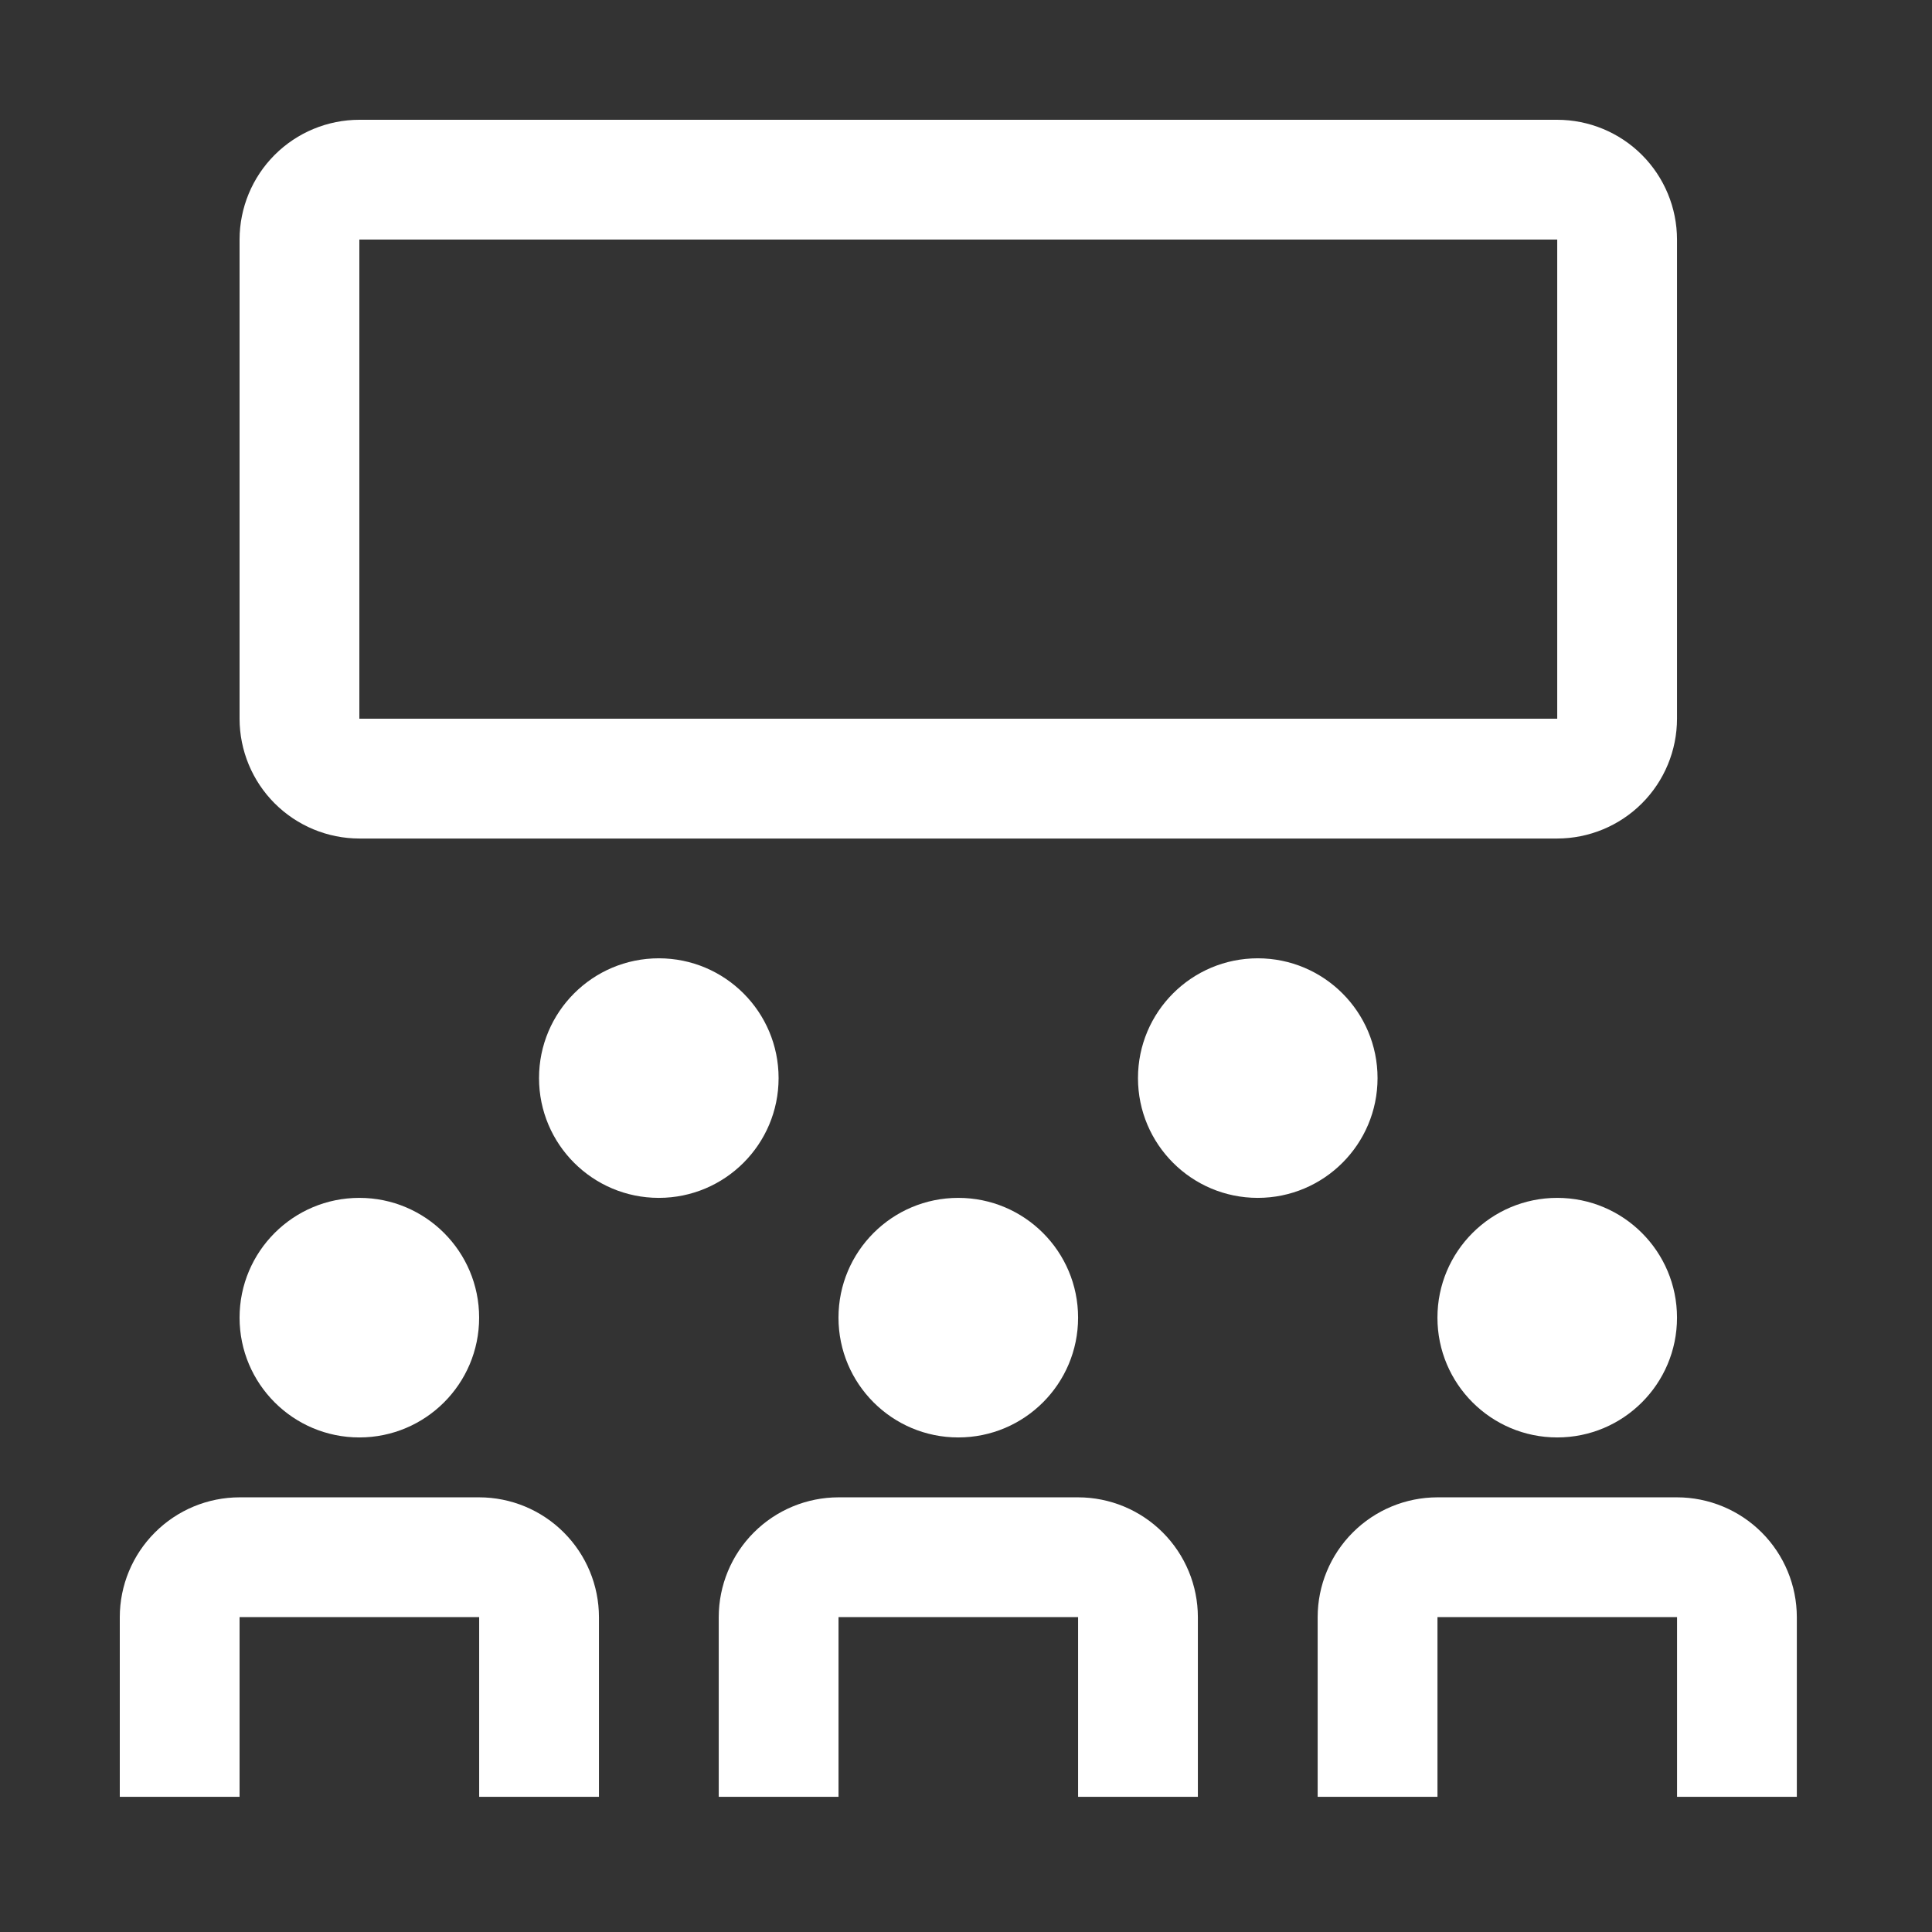
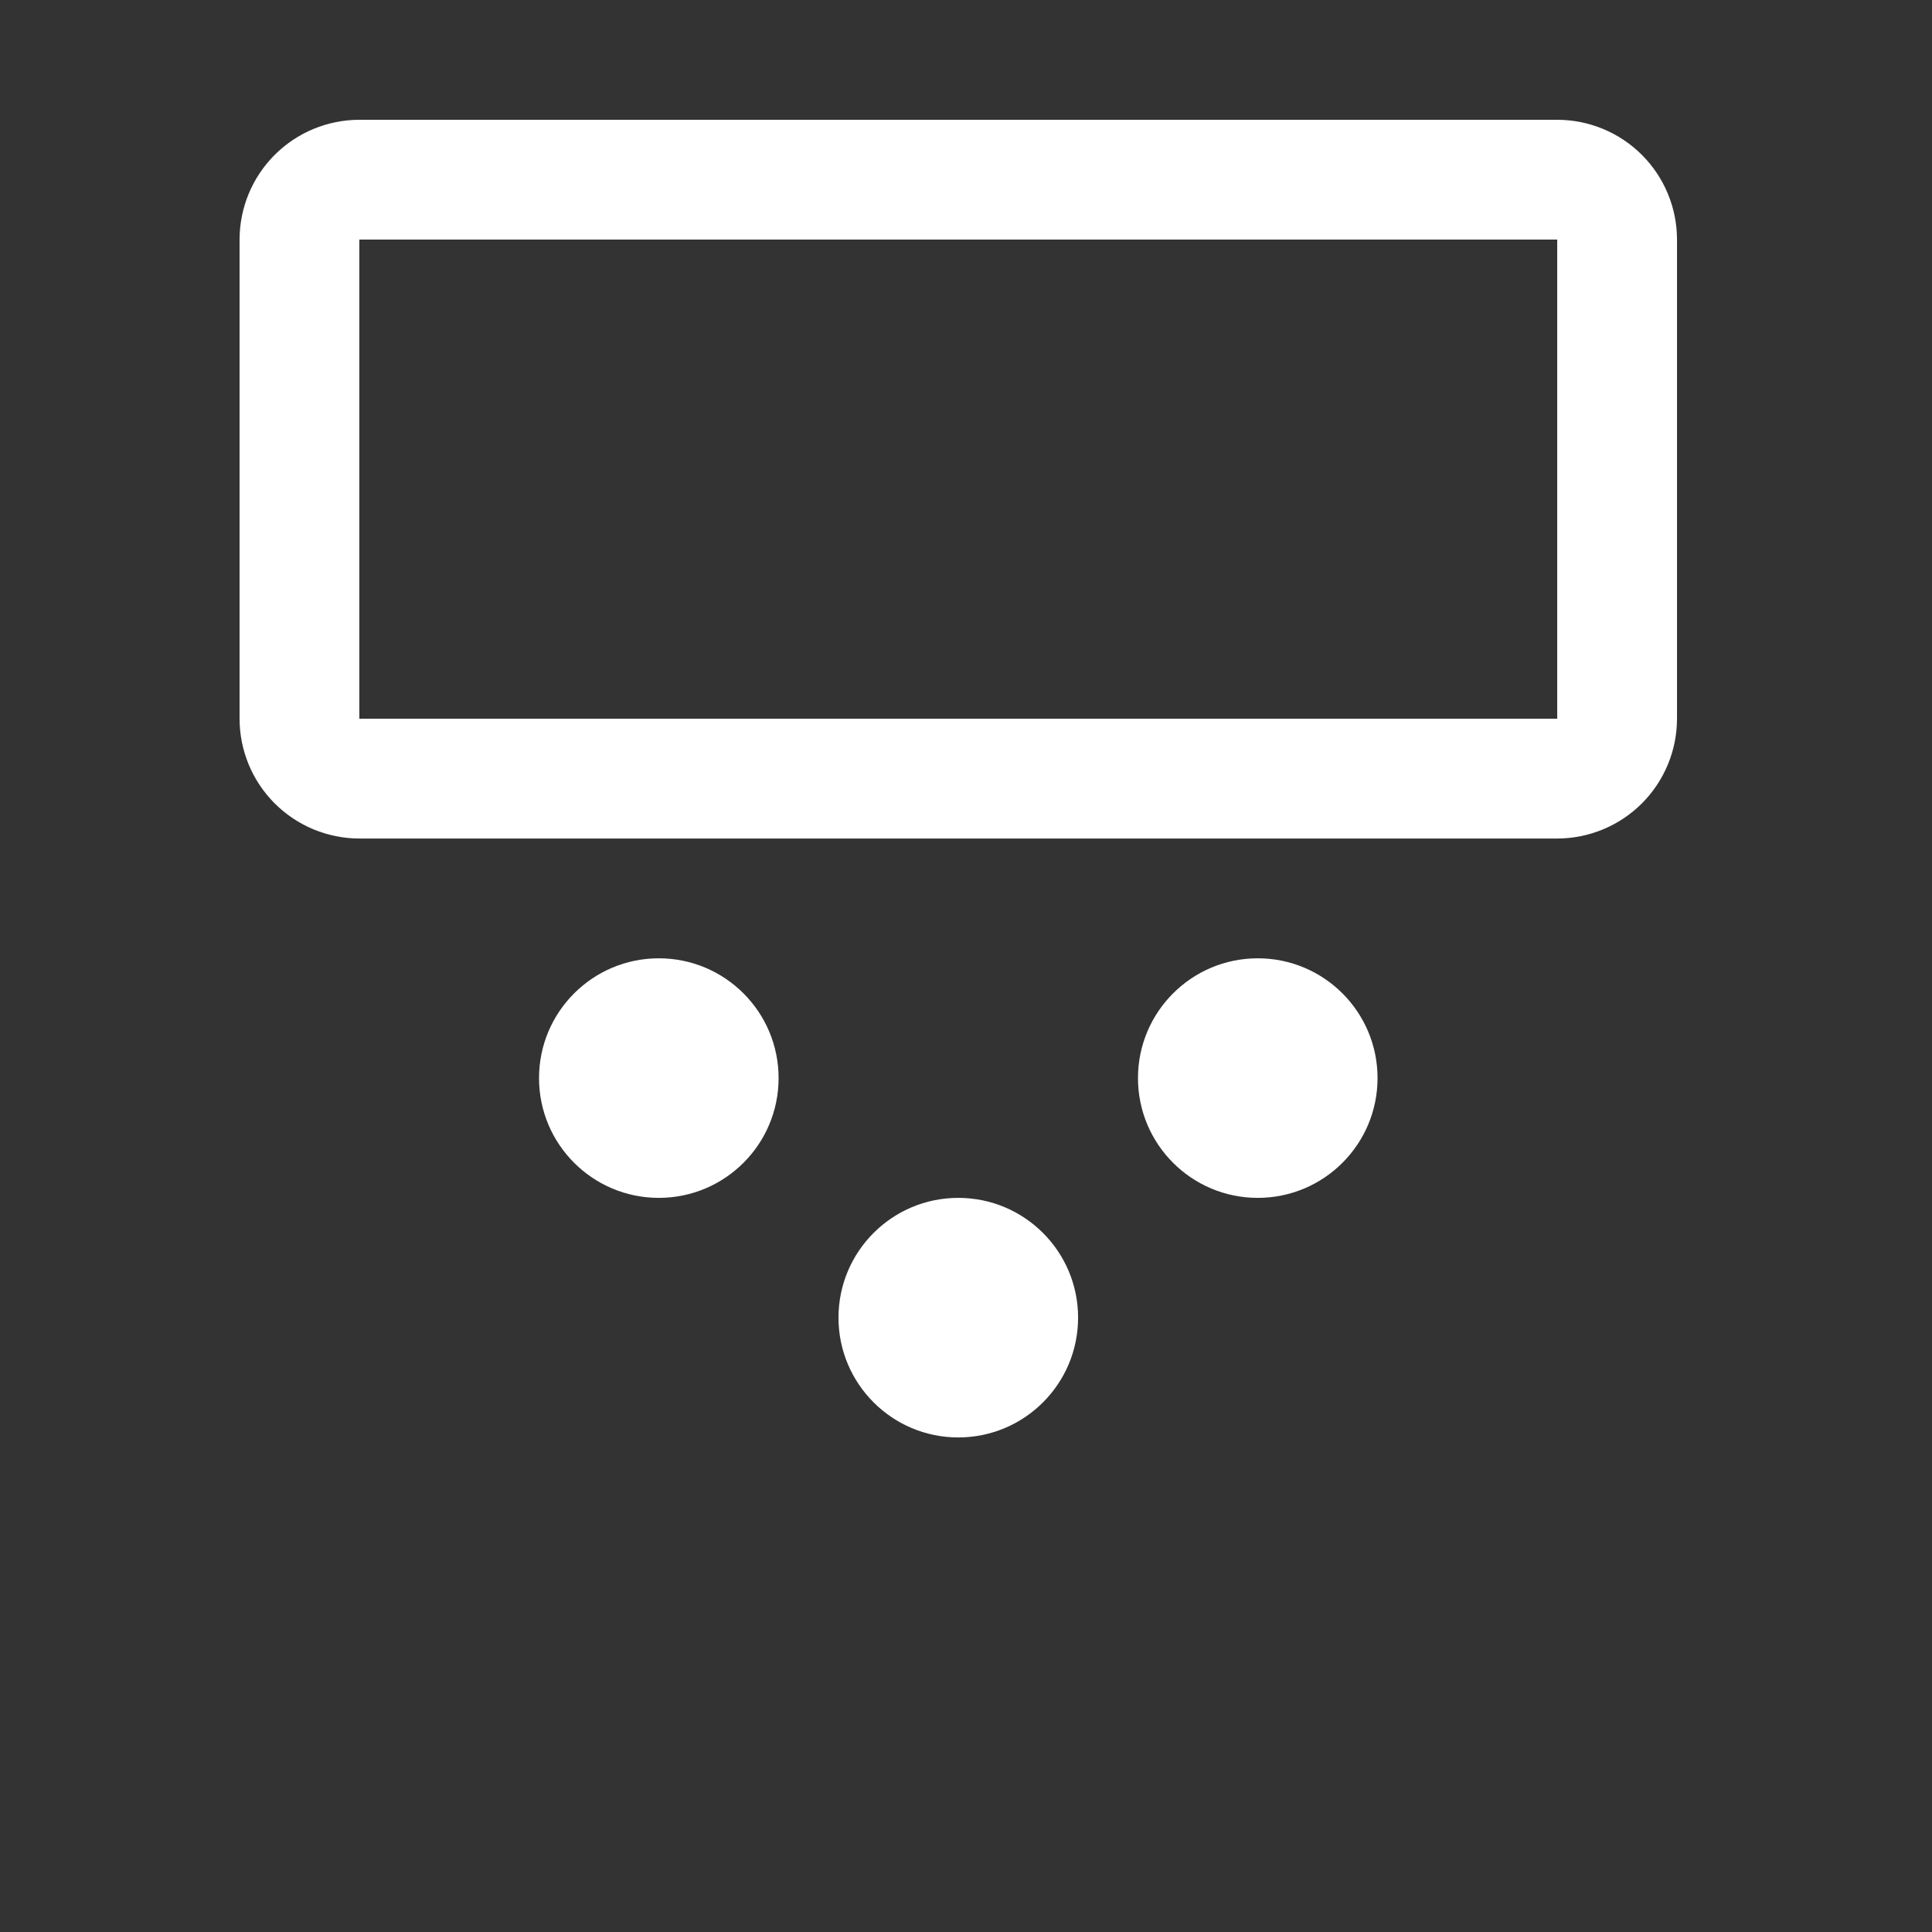
<svg xmlns="http://www.w3.org/2000/svg" width="58" height="58" viewBox="0 0 58 58" fill="none">
  <rect x="0" y="0" width="58" height="58" fill="#333333" stroke="none" />
-   <path d="M17.981 53.942H14.385V48.547H7.192V53.942H3.596V48.547C3.597 47.594 3.976 46.68 4.651 46.006C5.325 45.331 6.239 44.952 7.192 44.951H14.385C15.338 44.952 16.252 45.331 16.926 46.006C17.601 46.68 17.98 47.594 17.981 48.547V53.942ZM53.942 53.942H50.346V48.547H43.154V53.942H39.557V48.547C39.558 47.594 39.938 46.68 40.612 46.006C41.286 45.331 42.2 44.952 43.154 44.951H50.346C51.299 44.952 52.213 45.331 52.888 46.006C53.562 46.68 53.941 47.594 53.942 48.547V53.942ZM35.961 53.942H32.365V48.547H25.173V53.942H21.577V48.547C21.578 47.594 21.957 46.68 22.631 46.006C23.305 45.331 24.22 44.952 25.173 44.951H32.365C33.319 44.952 34.233 45.331 34.907 46.006C35.581 46.68 35.96 47.594 35.961 48.547V53.942Z" fill="white" />
  <path d="M28.768 43.153C30.755 43.153 32.365 41.543 32.365 39.557C32.365 37.571 30.755 35.961 28.768 35.961C26.782 35.961 25.172 37.571 25.172 39.557C25.172 41.543 26.782 43.153 28.768 43.153Z" fill="white" />
-   <path d="M10.788 43.153C12.774 43.153 14.384 41.543 14.384 39.557C14.384 37.571 12.774 35.961 10.788 35.961C8.802 35.961 7.192 37.571 7.192 39.557C7.192 41.543 8.802 43.153 10.788 43.153Z" fill="white" />
-   <path d="M46.749 43.153C48.735 43.153 50.345 41.543 50.345 39.557C50.345 37.571 48.735 35.961 46.749 35.961C44.763 35.961 43.153 37.571 43.153 39.557C43.153 41.543 44.763 43.153 46.749 43.153Z" fill="white" />
  <path d="M37.759 35.961C39.745 35.961 41.355 34.351 41.355 32.365C41.355 30.379 39.745 28.769 37.759 28.769C35.773 28.769 34.163 30.379 34.163 32.365C34.163 34.351 35.773 35.961 37.759 35.961Z" fill="white" />
  <path d="M19.778 35.961C21.764 35.961 23.374 34.351 23.374 32.365C23.374 30.379 21.764 28.769 19.778 28.769C17.792 28.769 16.182 30.379 16.182 32.365C16.182 34.351 17.792 35.961 19.778 35.961Z" fill="white" />
  <path d="M46.749 25.173H10.788C9.834 25.172 8.92 24.792 8.246 24.118C7.572 23.444 7.193 22.53 7.192 21.576V7.192C7.193 6.238 7.572 5.324 8.246 4.65C8.92 3.976 9.834 3.597 10.788 3.596H46.749C47.702 3.597 48.617 3.976 49.291 4.65C49.965 5.324 50.344 6.238 50.345 7.192V21.576C50.344 22.53 49.965 23.444 49.291 24.118C48.617 24.792 47.702 25.172 46.749 25.173ZM10.788 7.192V21.576H46.749V7.192H10.788Z" fill="white" />
</svg>